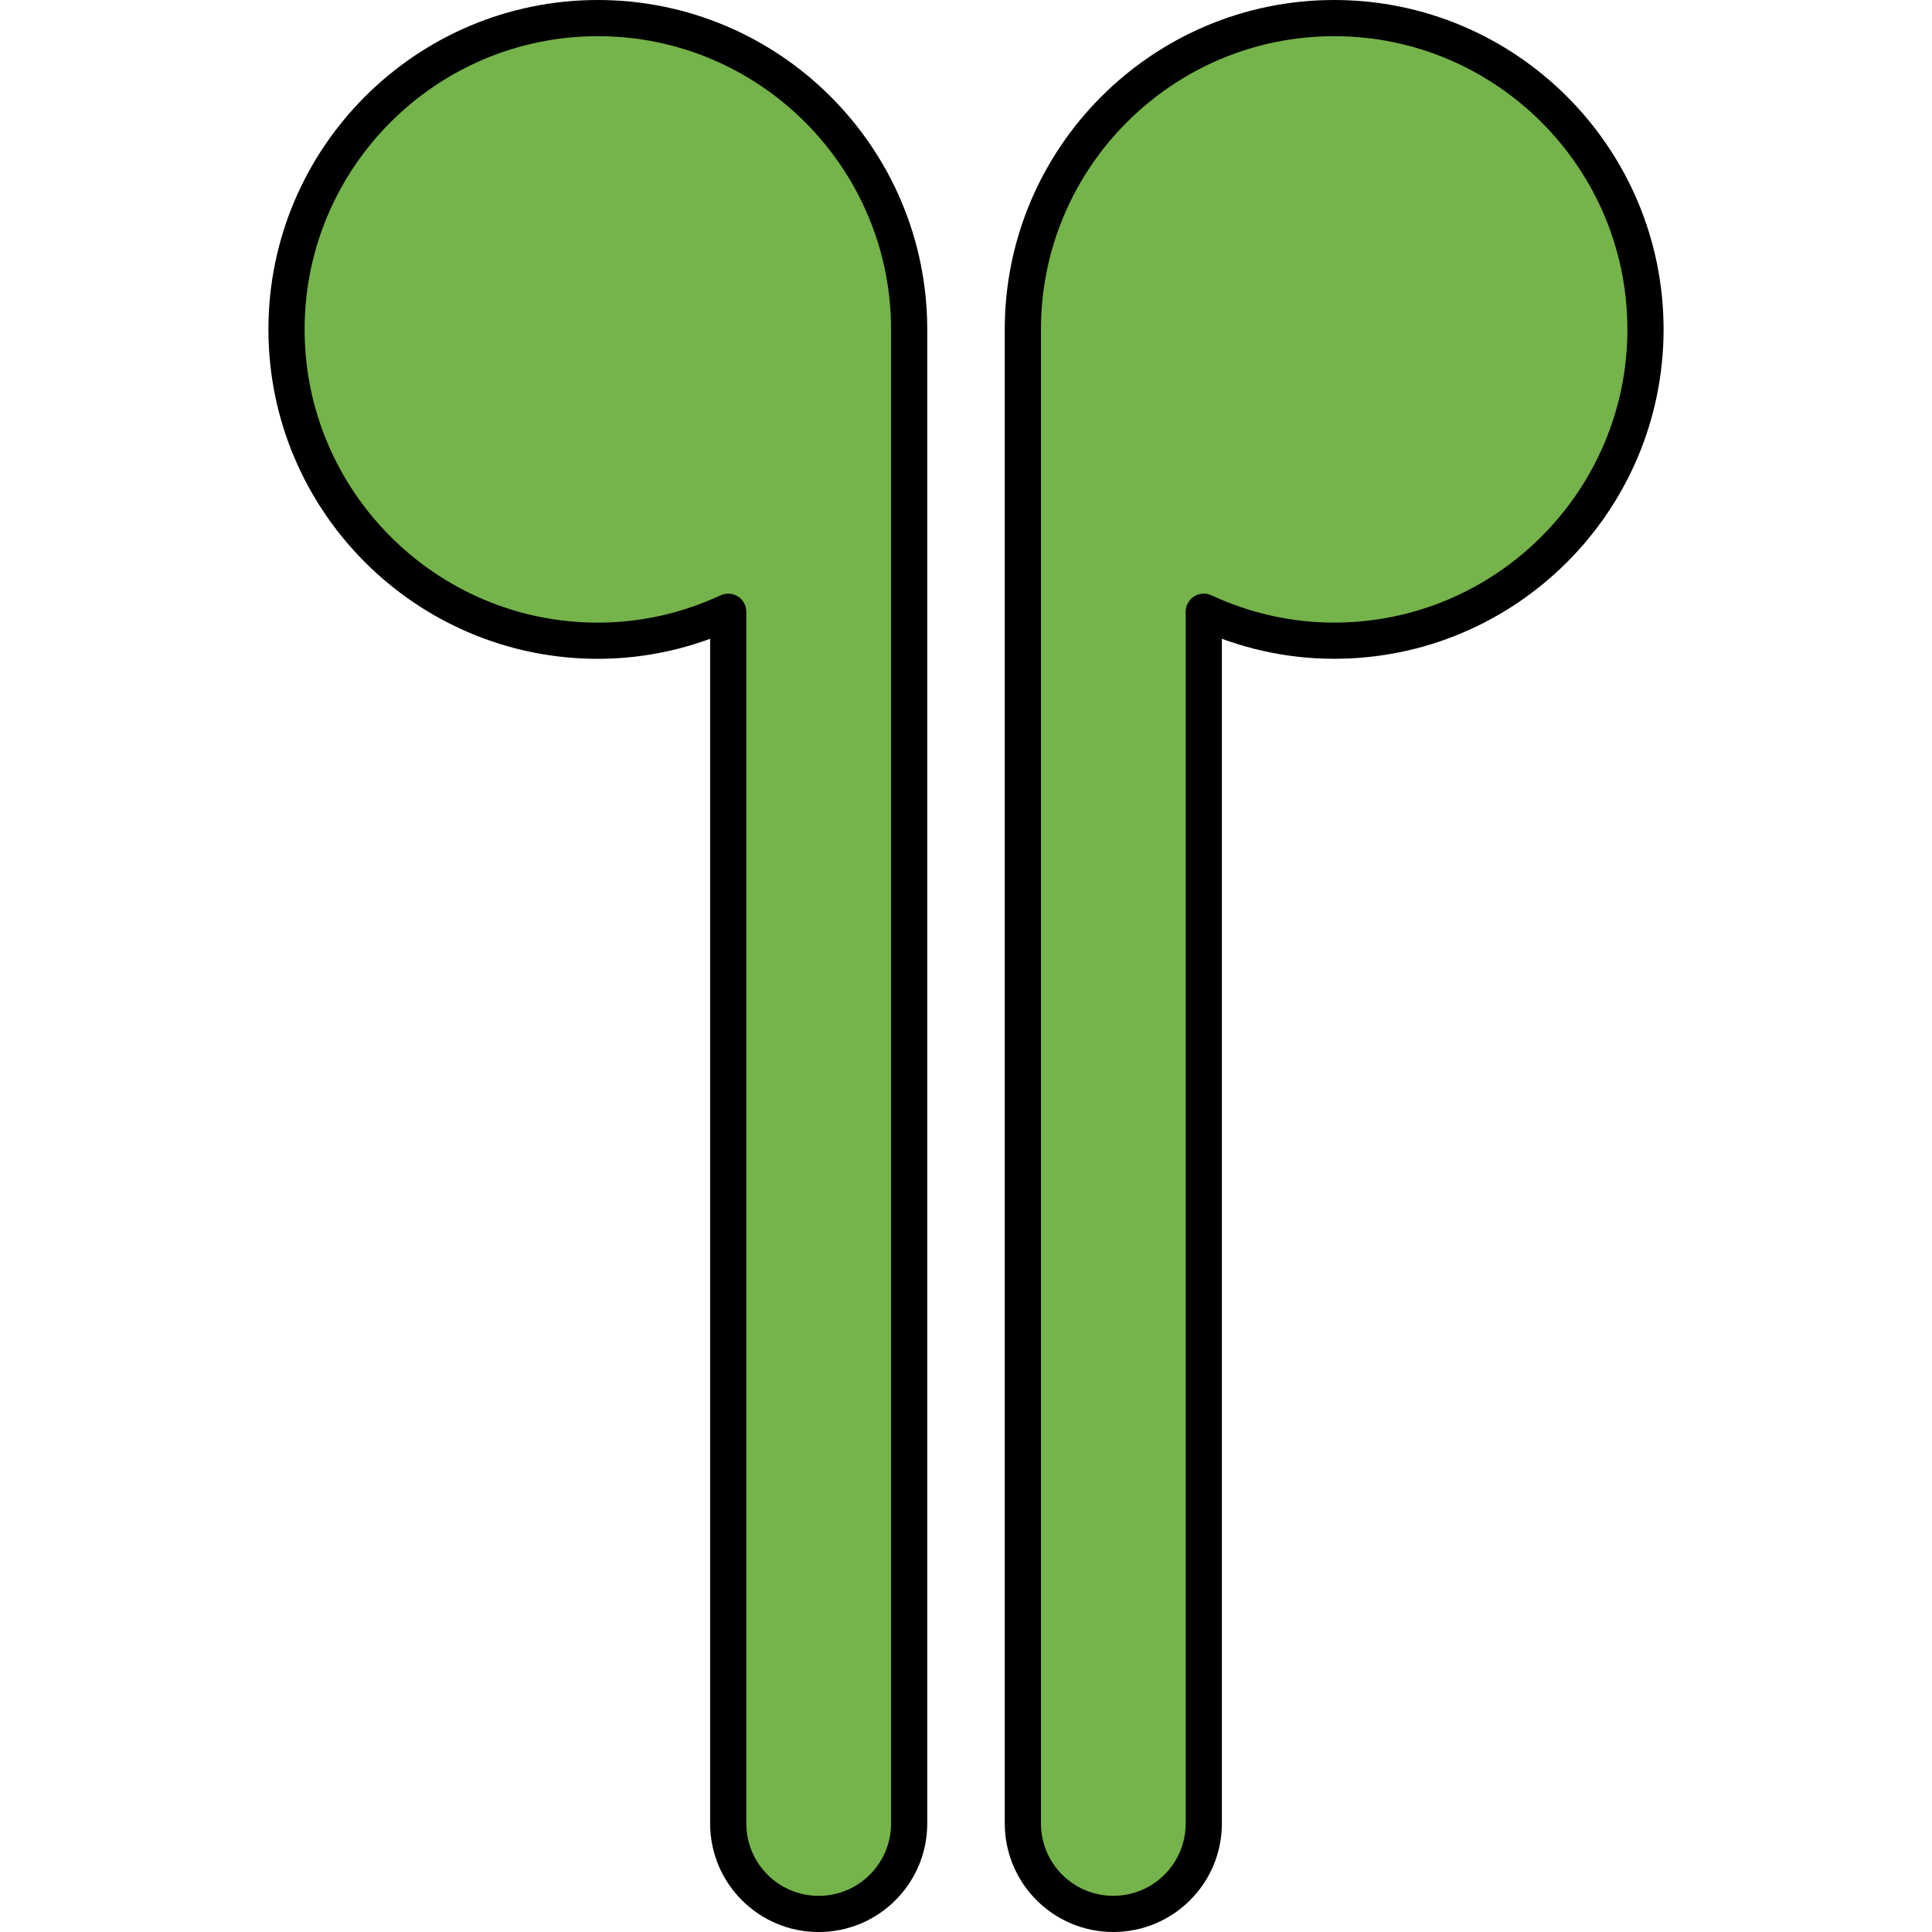
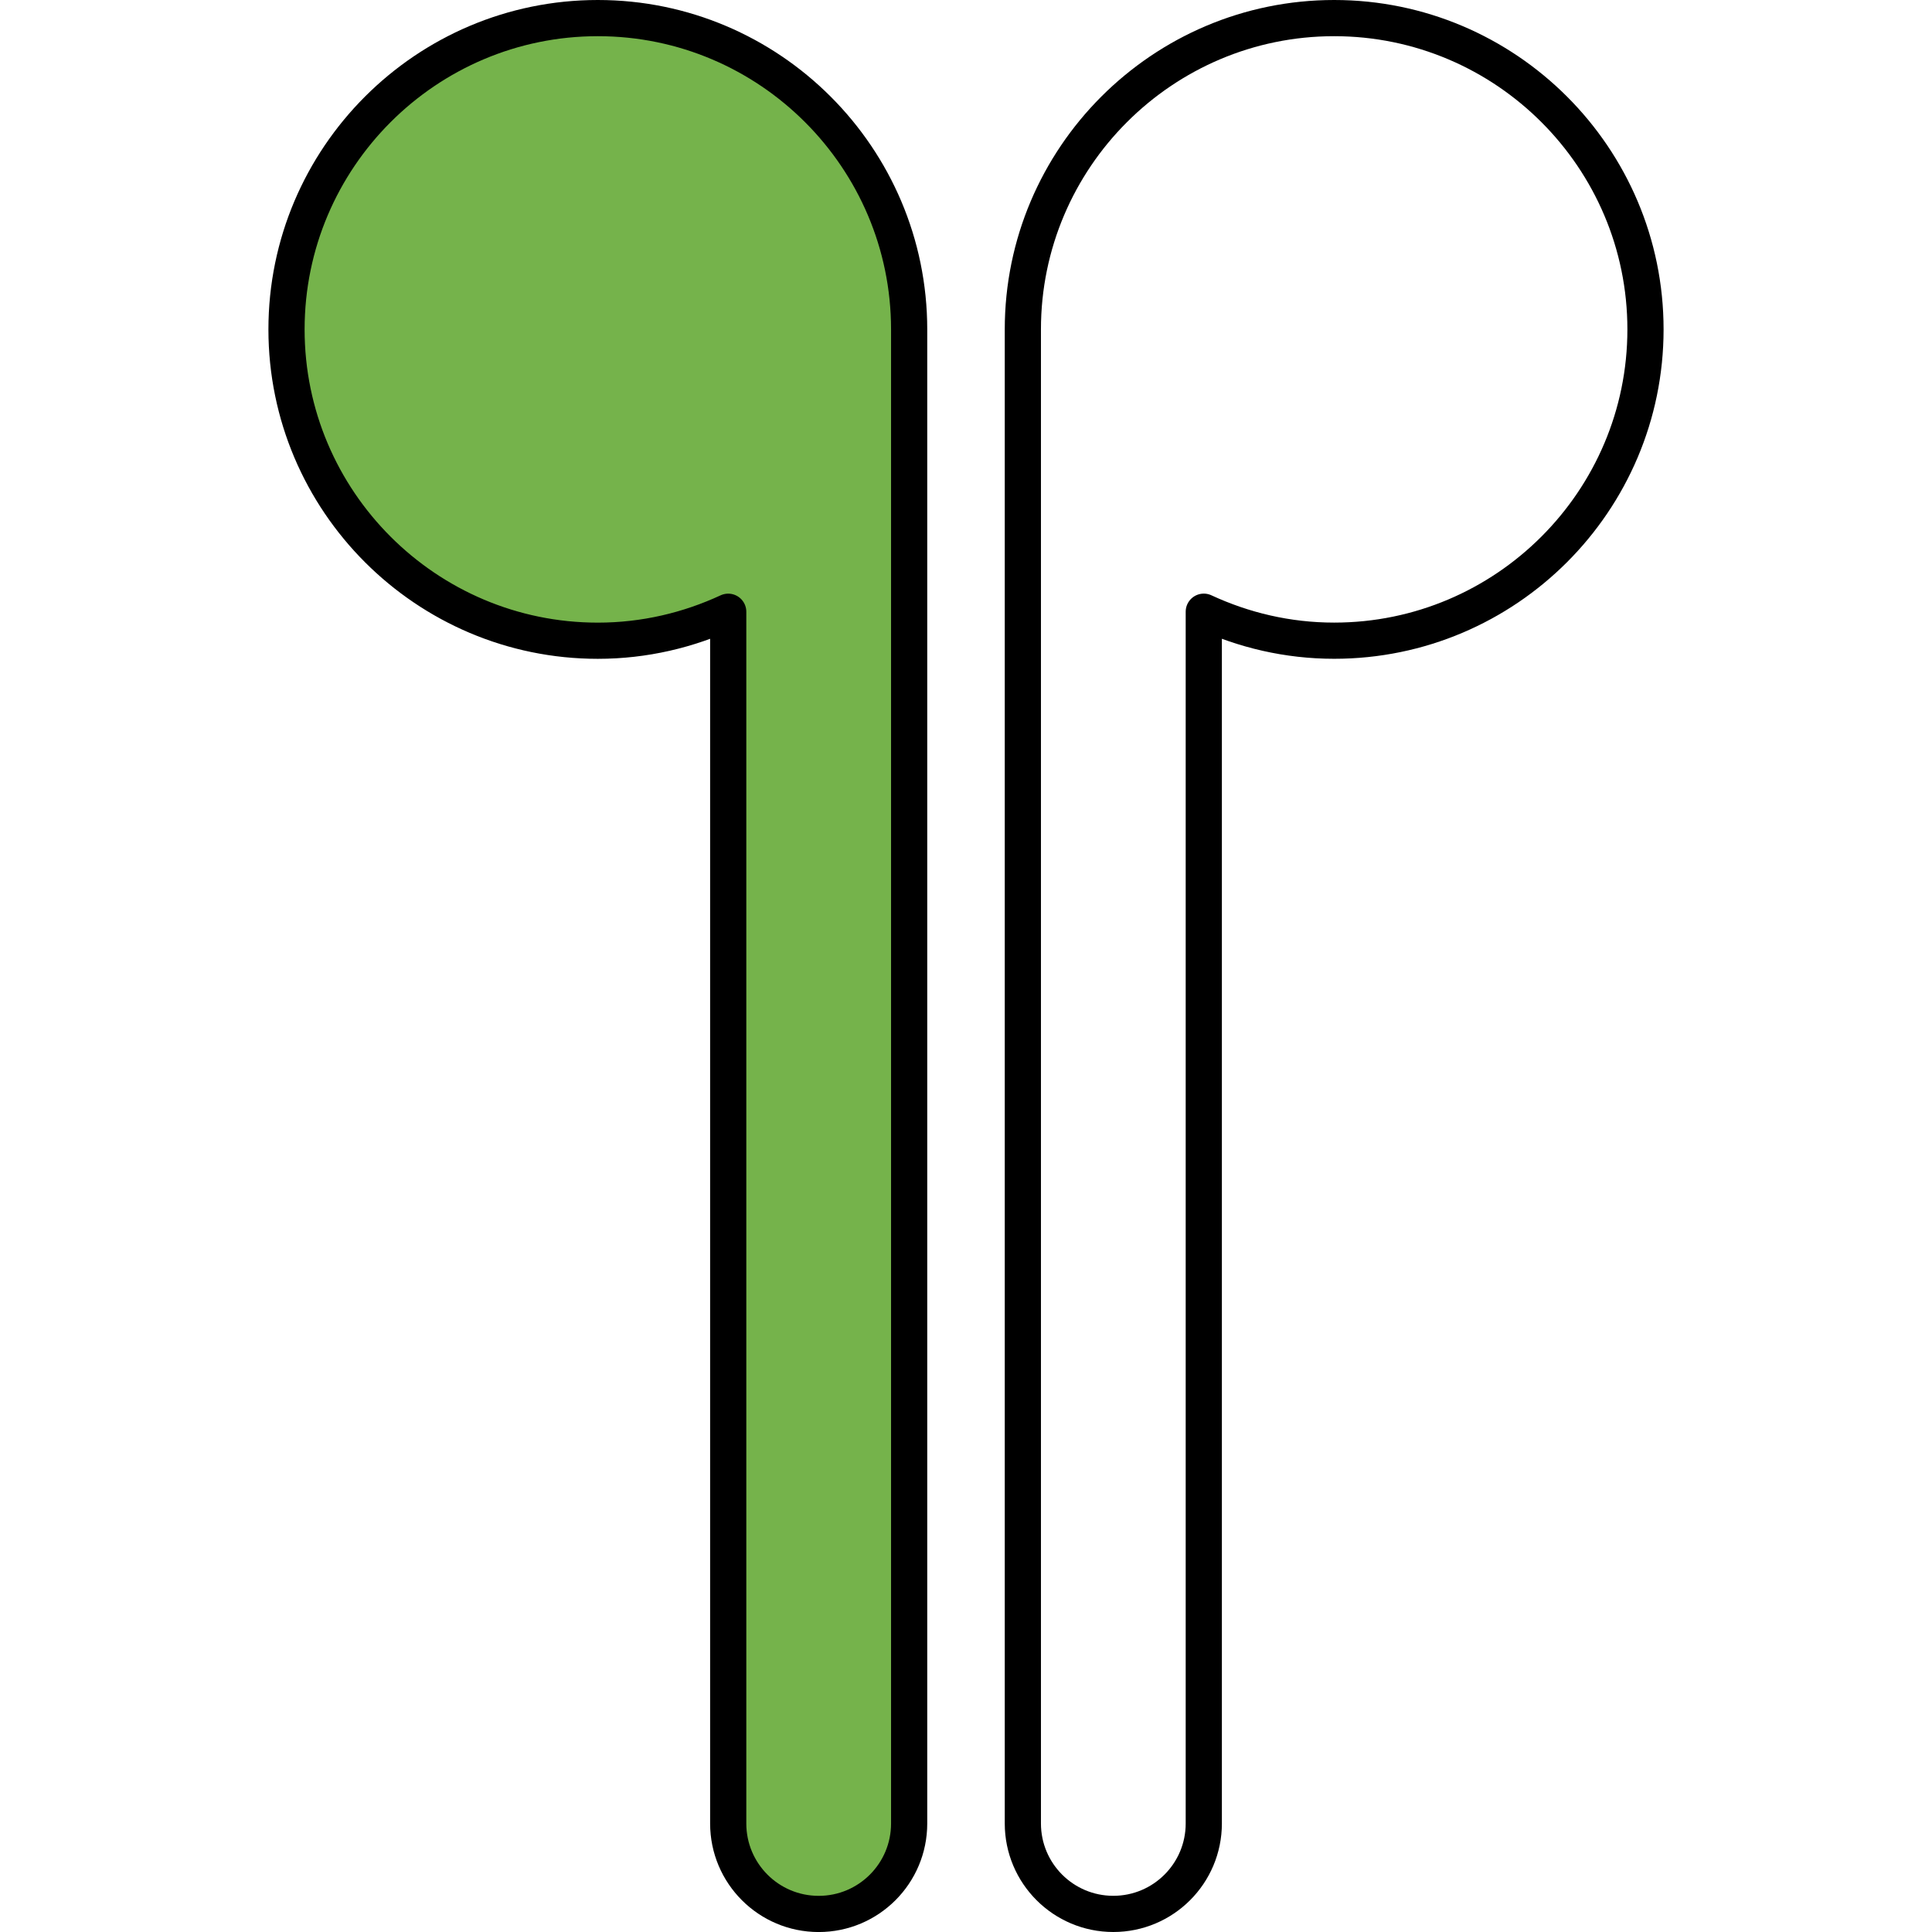
<svg xmlns="http://www.w3.org/2000/svg" version="1.1" id="Camada_1" width="800px" height="800px" viewBox="0 0 38.554 53.389" enable-background="new 0 0 38.554 53.389" xml:space="preserve">
  <g>
    <g>
      <path id="changecolor_00000176030833123405088040000011425167087145845655_" fill="#75B34B" d="M9.103,0.5    C4.359,0.5,0.5,4.359,0.5,9.103s3.859,8.603,8.603,8.603c1.287,0,2.505-0.292,3.603-0.801v33.485c0,1.381,1.119,2.5,2.5,2.5    s2.5-1.119,2.5-2.5V9.103C17.705,4.359,13.846,0.5,9.103,0.5z" />
-       <path id="changecolor_00000082359163684530344140000010481050662229567670_" fill="#75B34B" d="M29.451,0.5    c-4.744,0-8.603,3.859-8.603,8.603v41.286c0,1.381,1.119,2.5,2.5,2.5s2.5-1.119,2.5-2.5V16.904    c1.098,0.509,2.315,0.801,3.603,0.801c4.744,0,8.603-3.859,8.603-8.603S34.195,0.5,29.451,0.5z" />
    </g>
    <g>
      <path fill="none" stroke="#000000" stroke-linecap="round" stroke-linejoin="round" stroke-miterlimit="10" d="M9.103,0.5    C4.359,0.5,0.5,4.359,0.5,9.103s3.859,8.603,8.603,8.603c1.287,0,2.505-0.292,3.603-0.801v33.485c0,1.381,1.119,2.5,2.5,2.5    s2.5-1.119,2.5-2.5V9.103C17.705,4.359,13.846,0.5,9.103,0.5z" />
      <path fill="none" stroke="#000000" stroke-linecap="round" stroke-linejoin="round" stroke-miterlimit="10" d="M29.451,0.5    c-4.744,0-8.603,3.859-8.603,8.603v41.286c0,1.381,1.119,2.5,2.5,2.5s2.5-1.119,2.5-2.5V16.904    c1.098,0.509,2.315,0.801,3.603,0.801c4.744,0,8.603-3.859,8.603-8.603S34.195,0.5,29.451,0.5z" />
    </g>
  </g>
</svg>